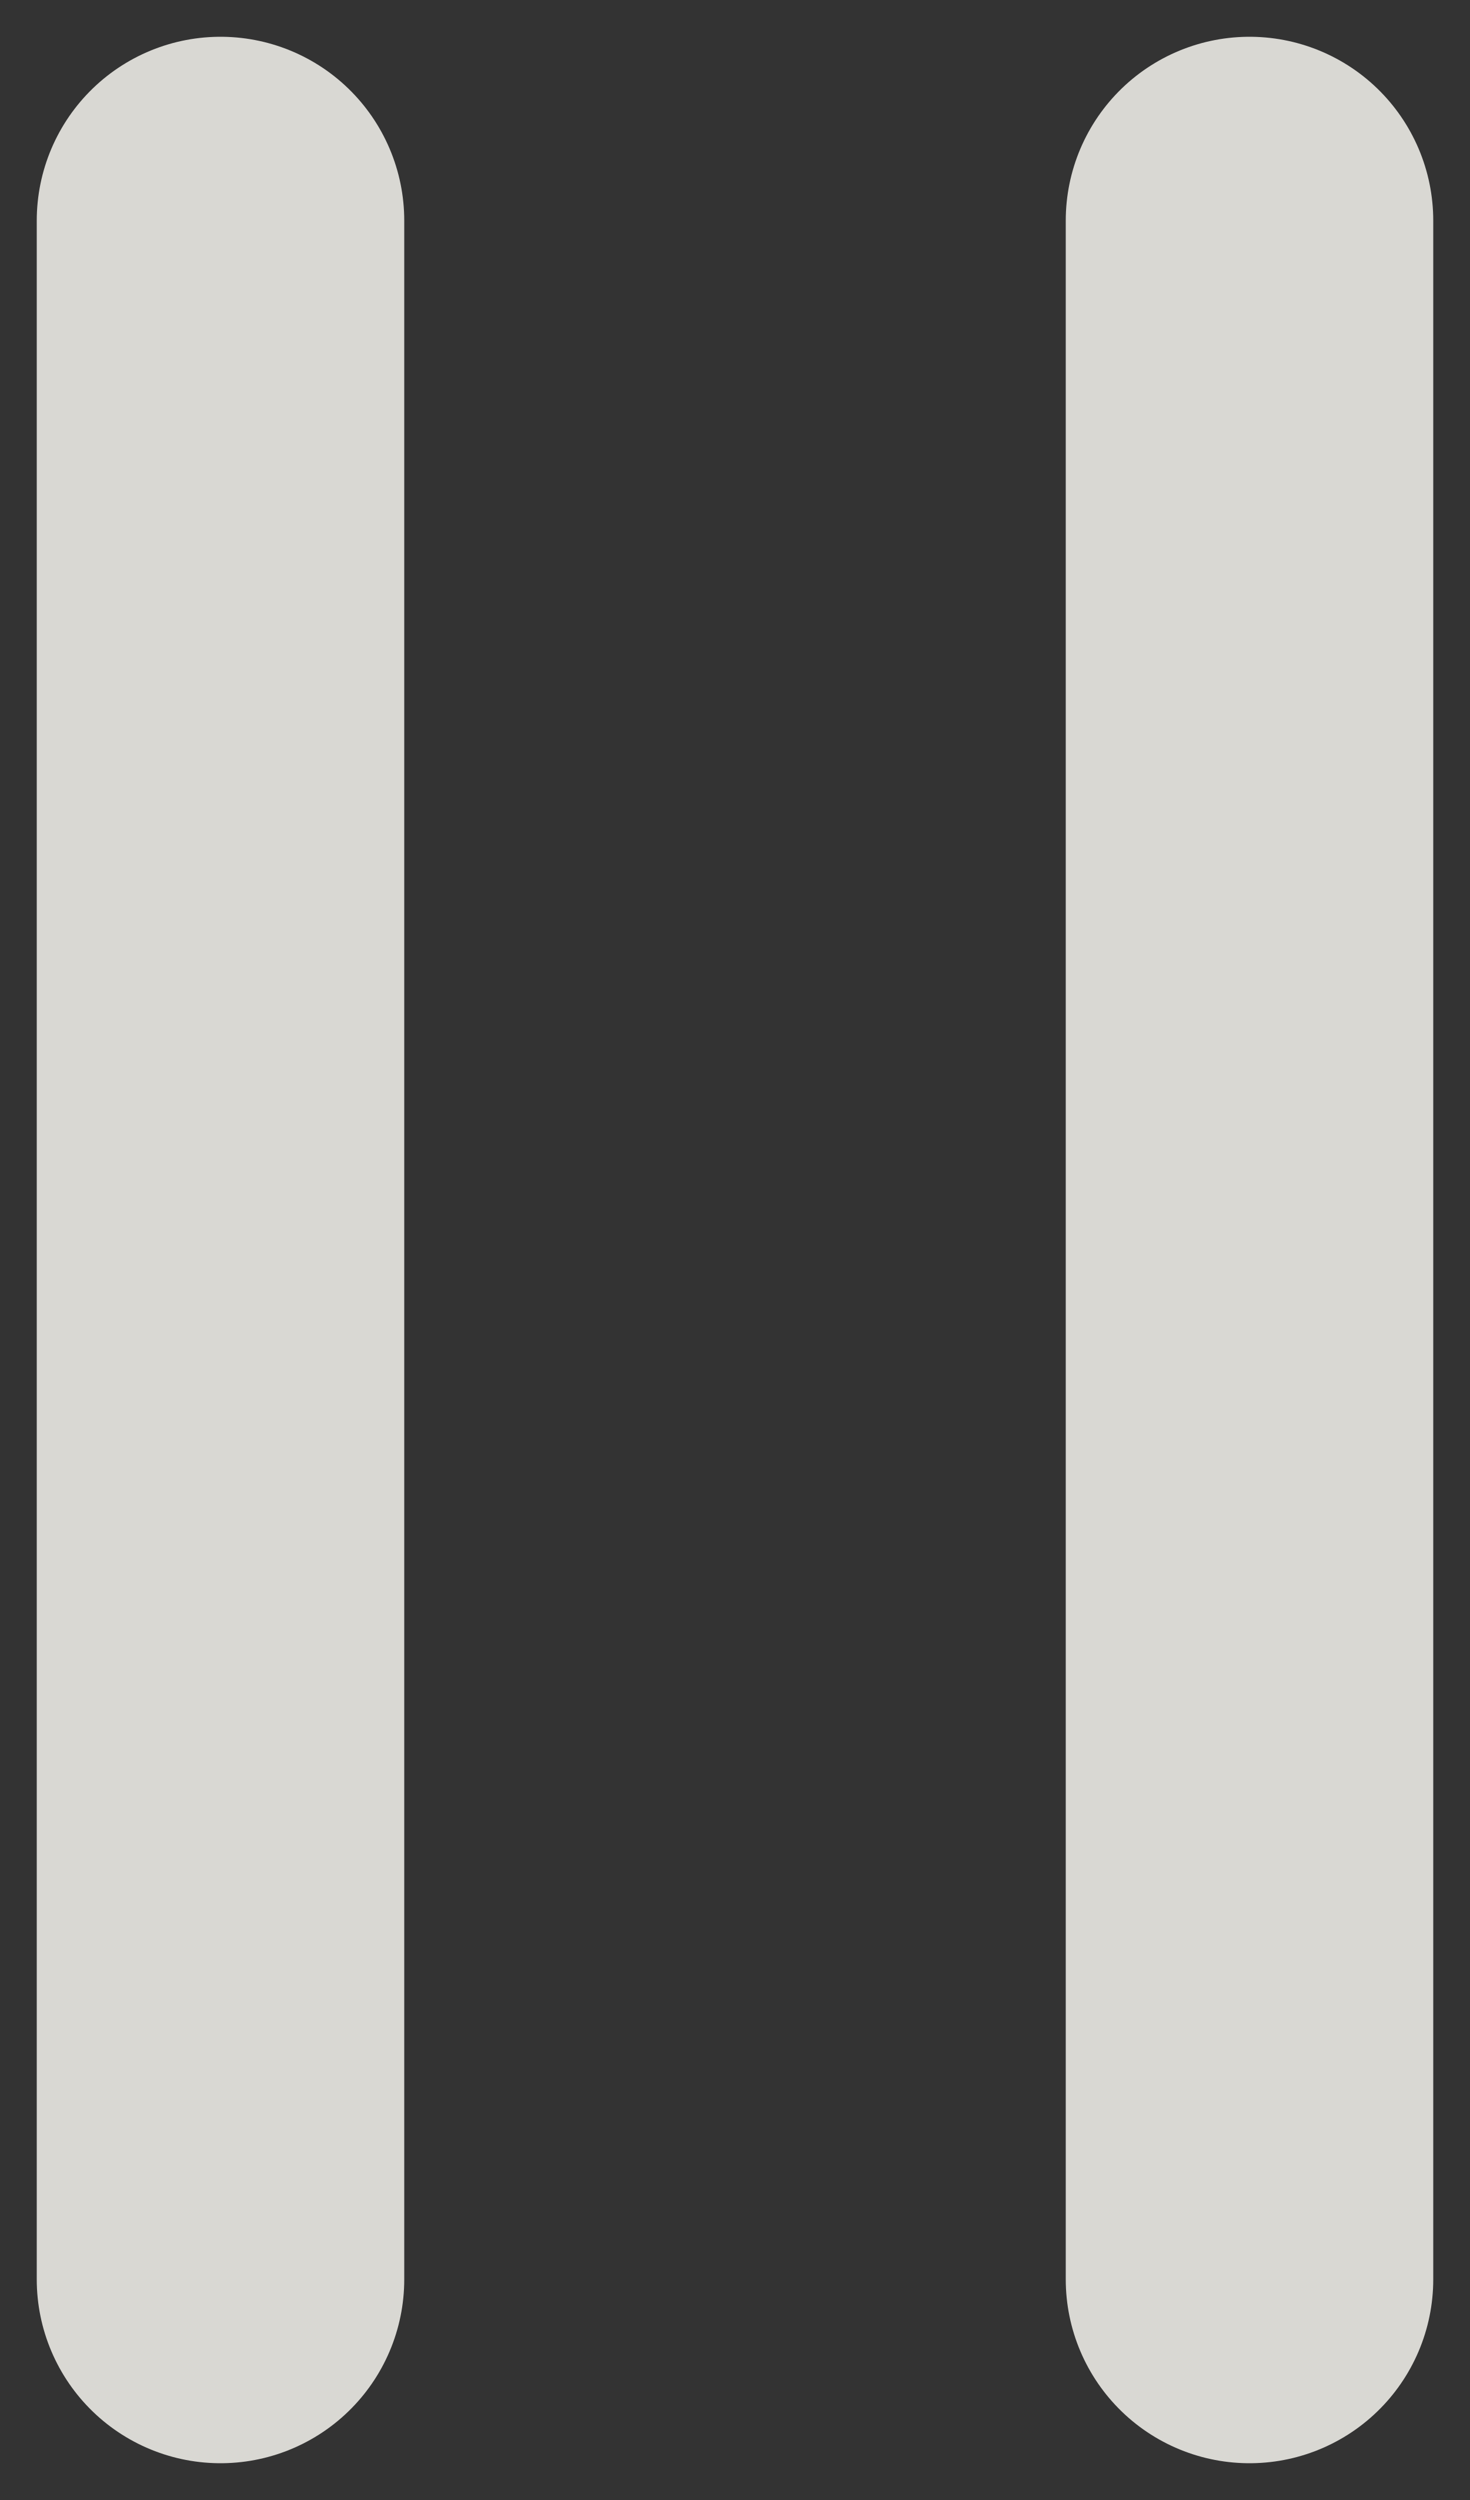
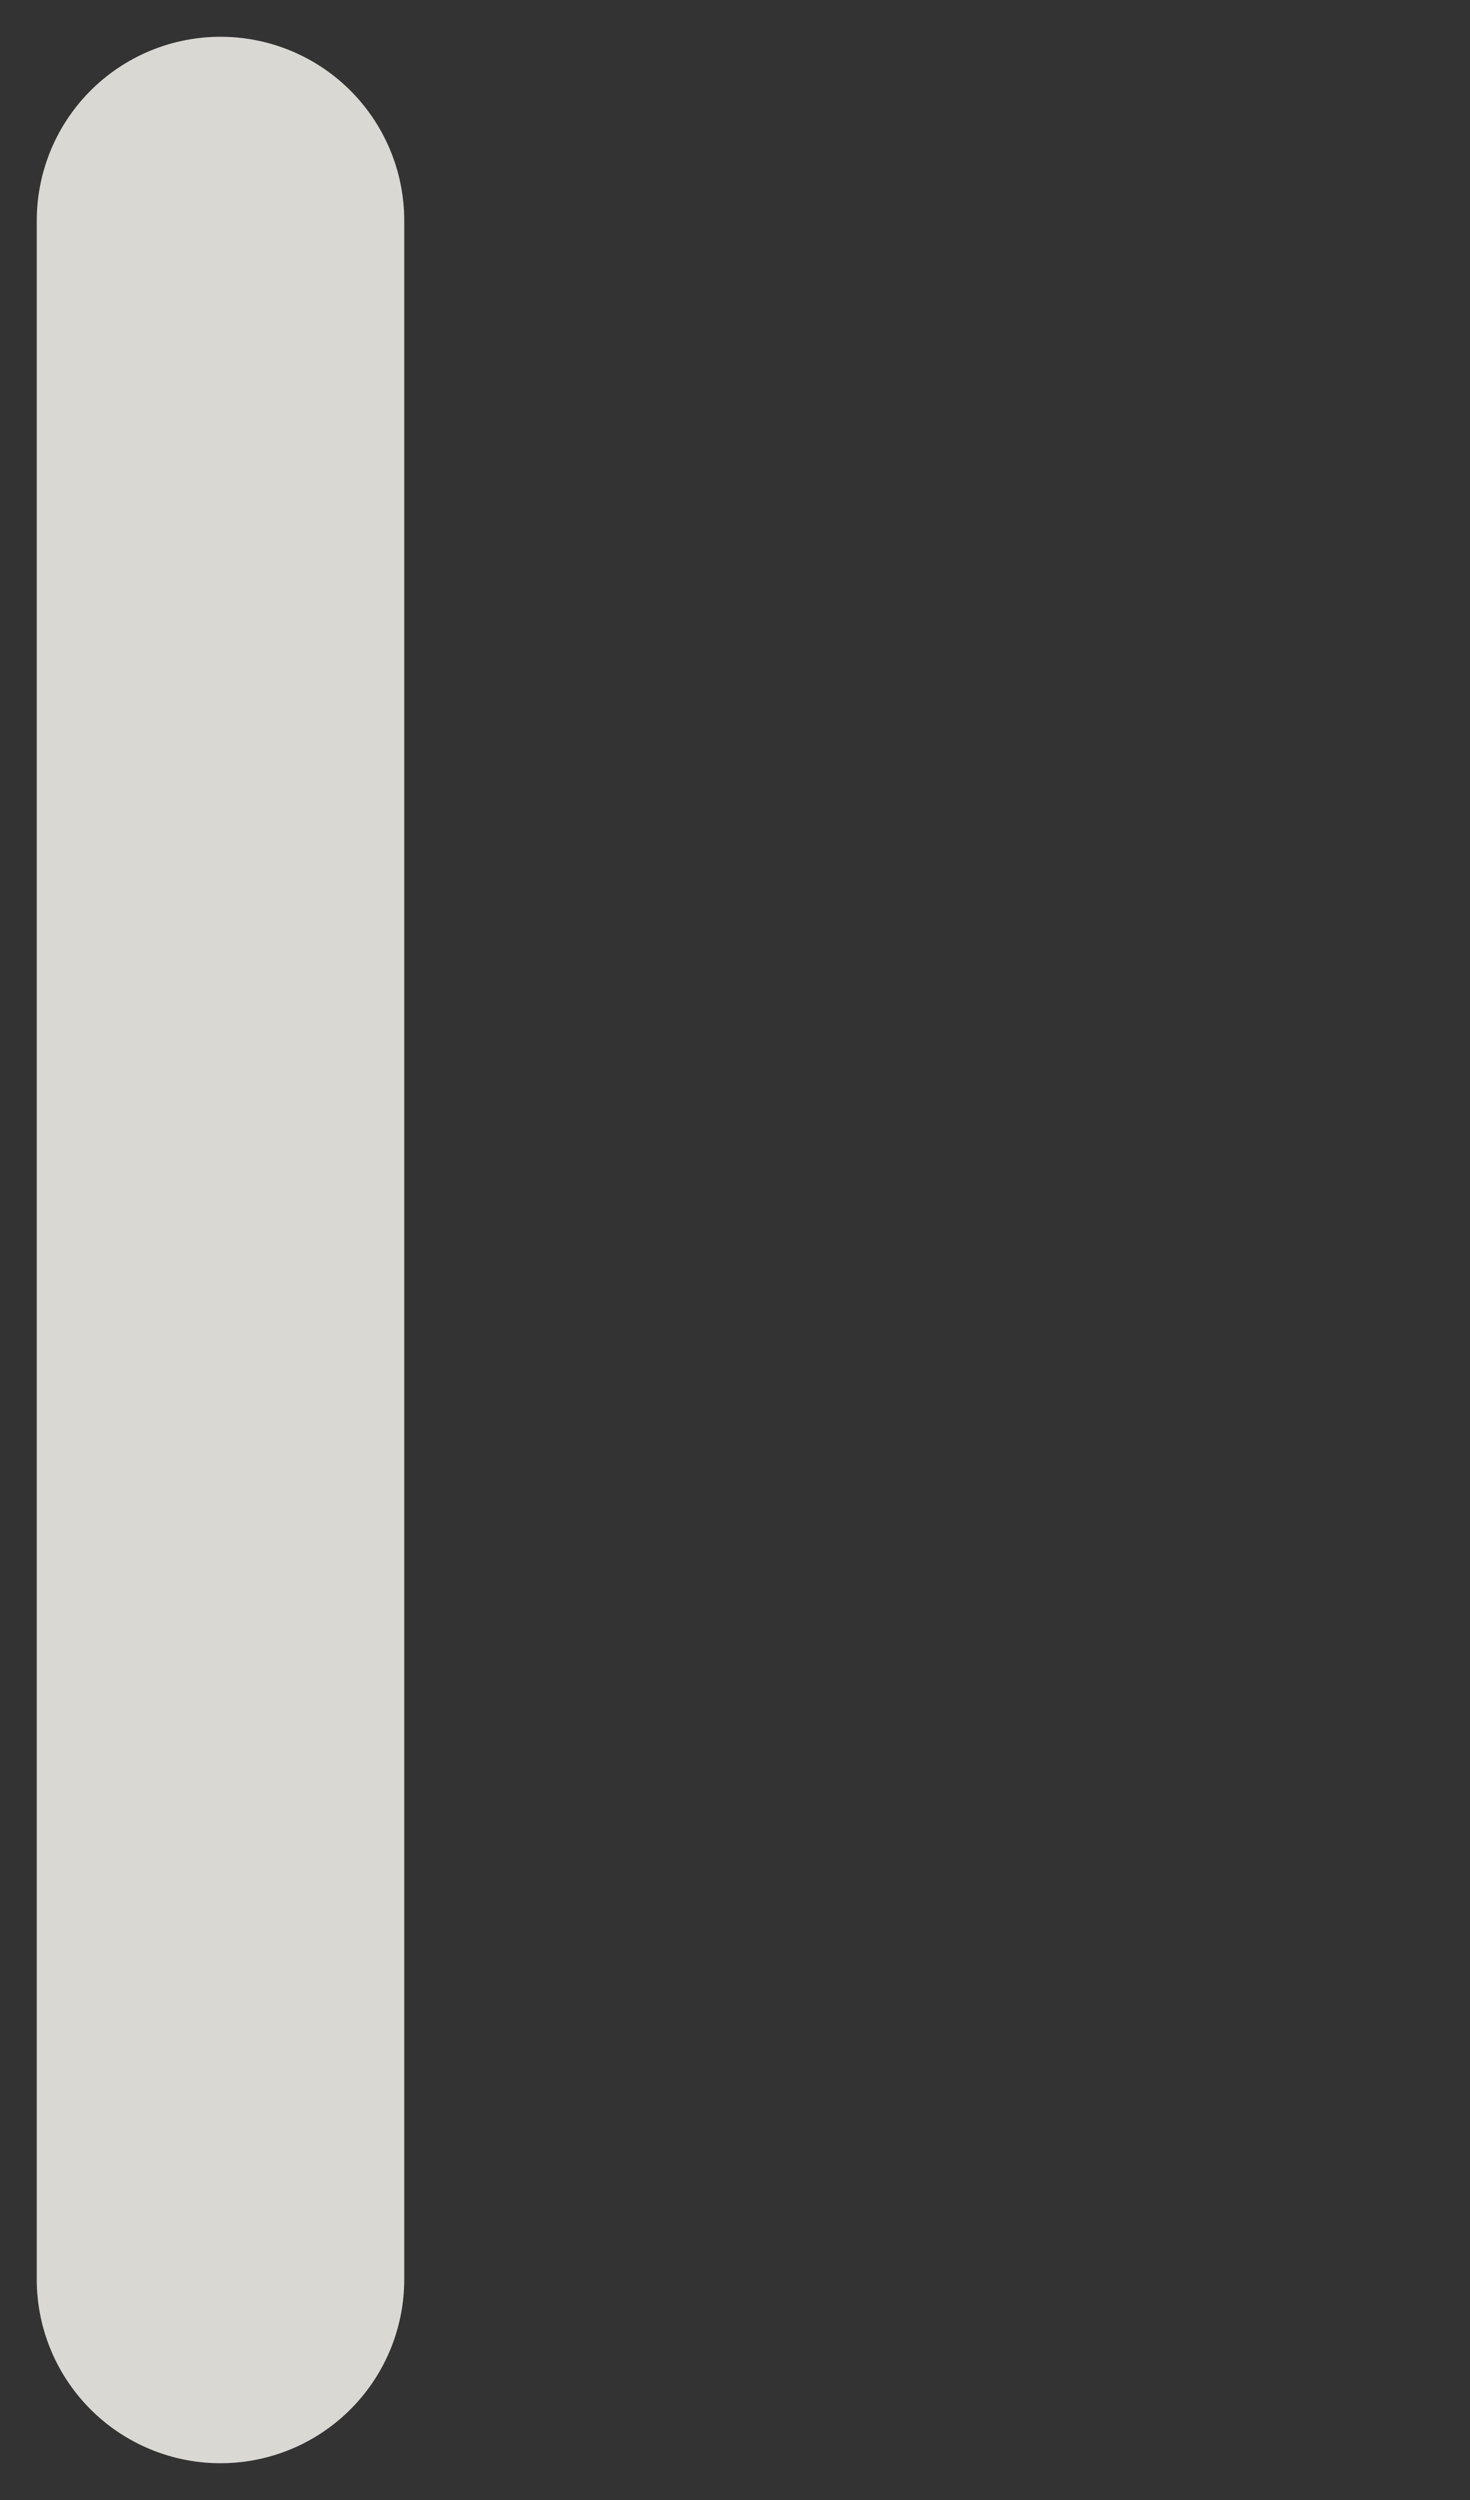
<svg xmlns="http://www.w3.org/2000/svg" width="20" height="34" viewBox="0 0 20 34" fill="none">
  <rect x="0" y="0" width="20" height="34" fill="#333333" stroke="none" />
  <g opacity="0.85">
    <path d="M3 3L3 31" stroke="#F6F4EF" stroke-width="5" stroke-linecap="round" />
-     <path d="M17 3L17 31" stroke="#F6F4EF" stroke-width="5" stroke-linecap="round" />
  </g>
</svg>